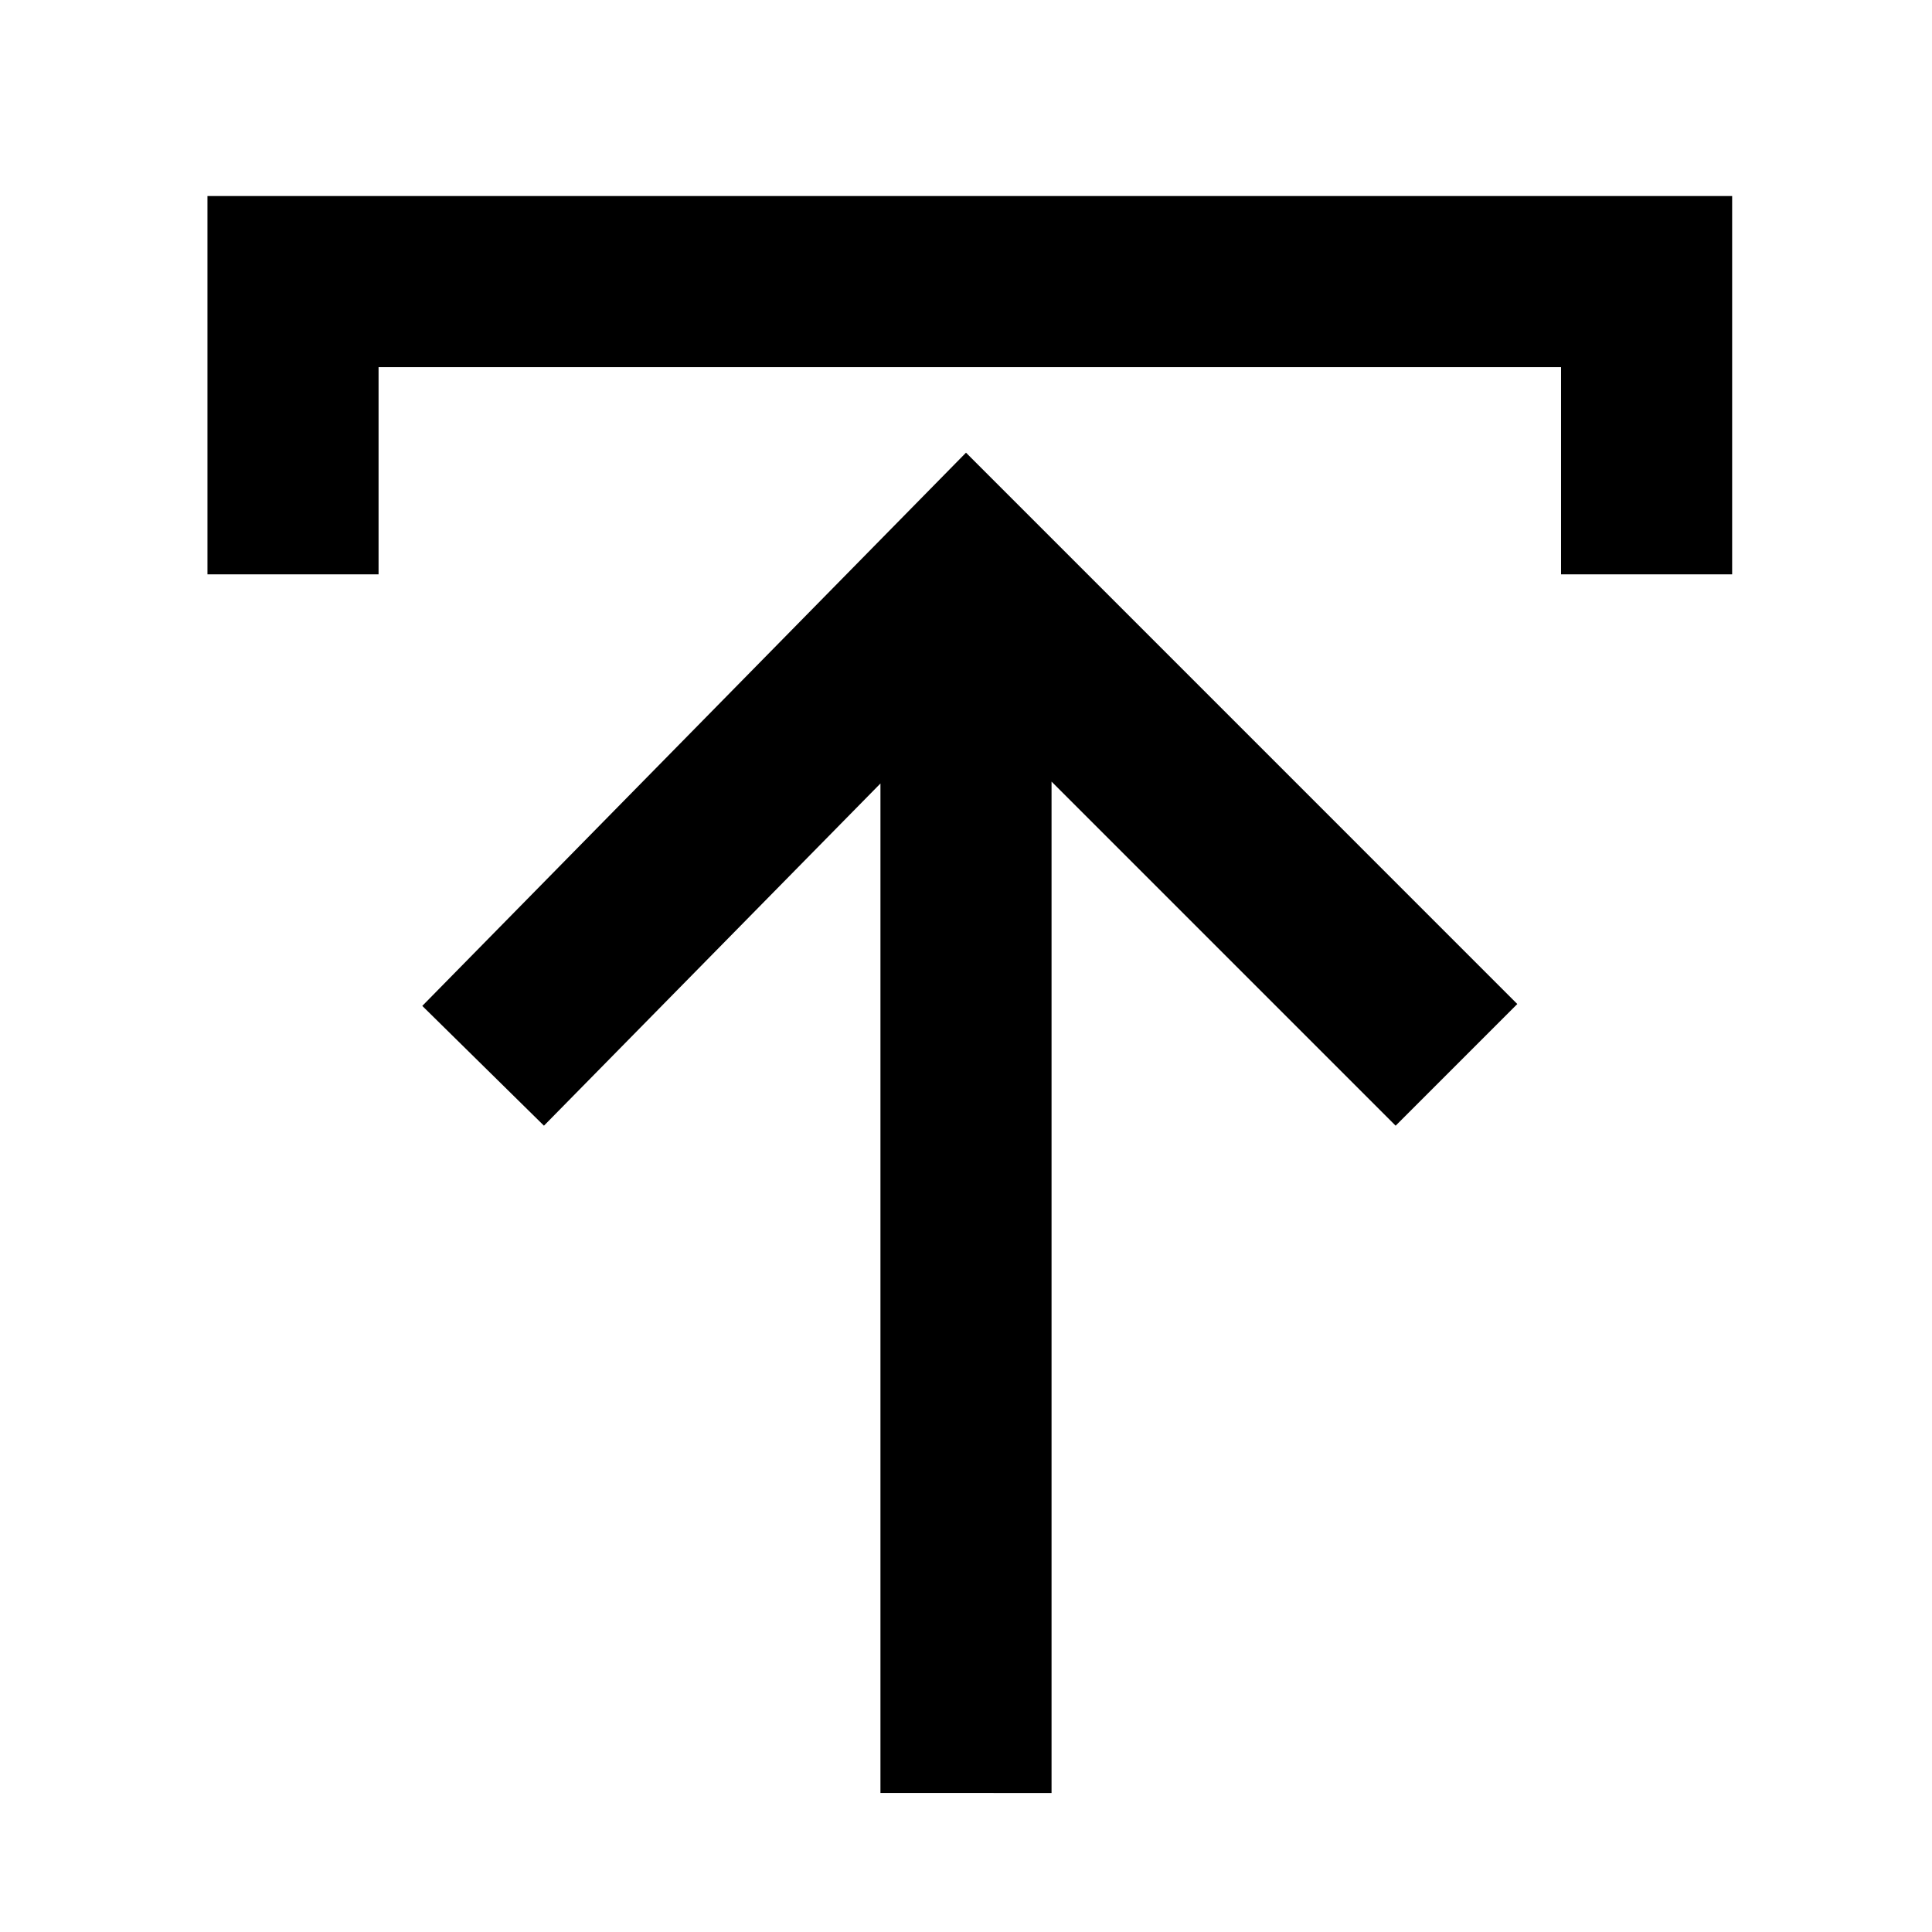
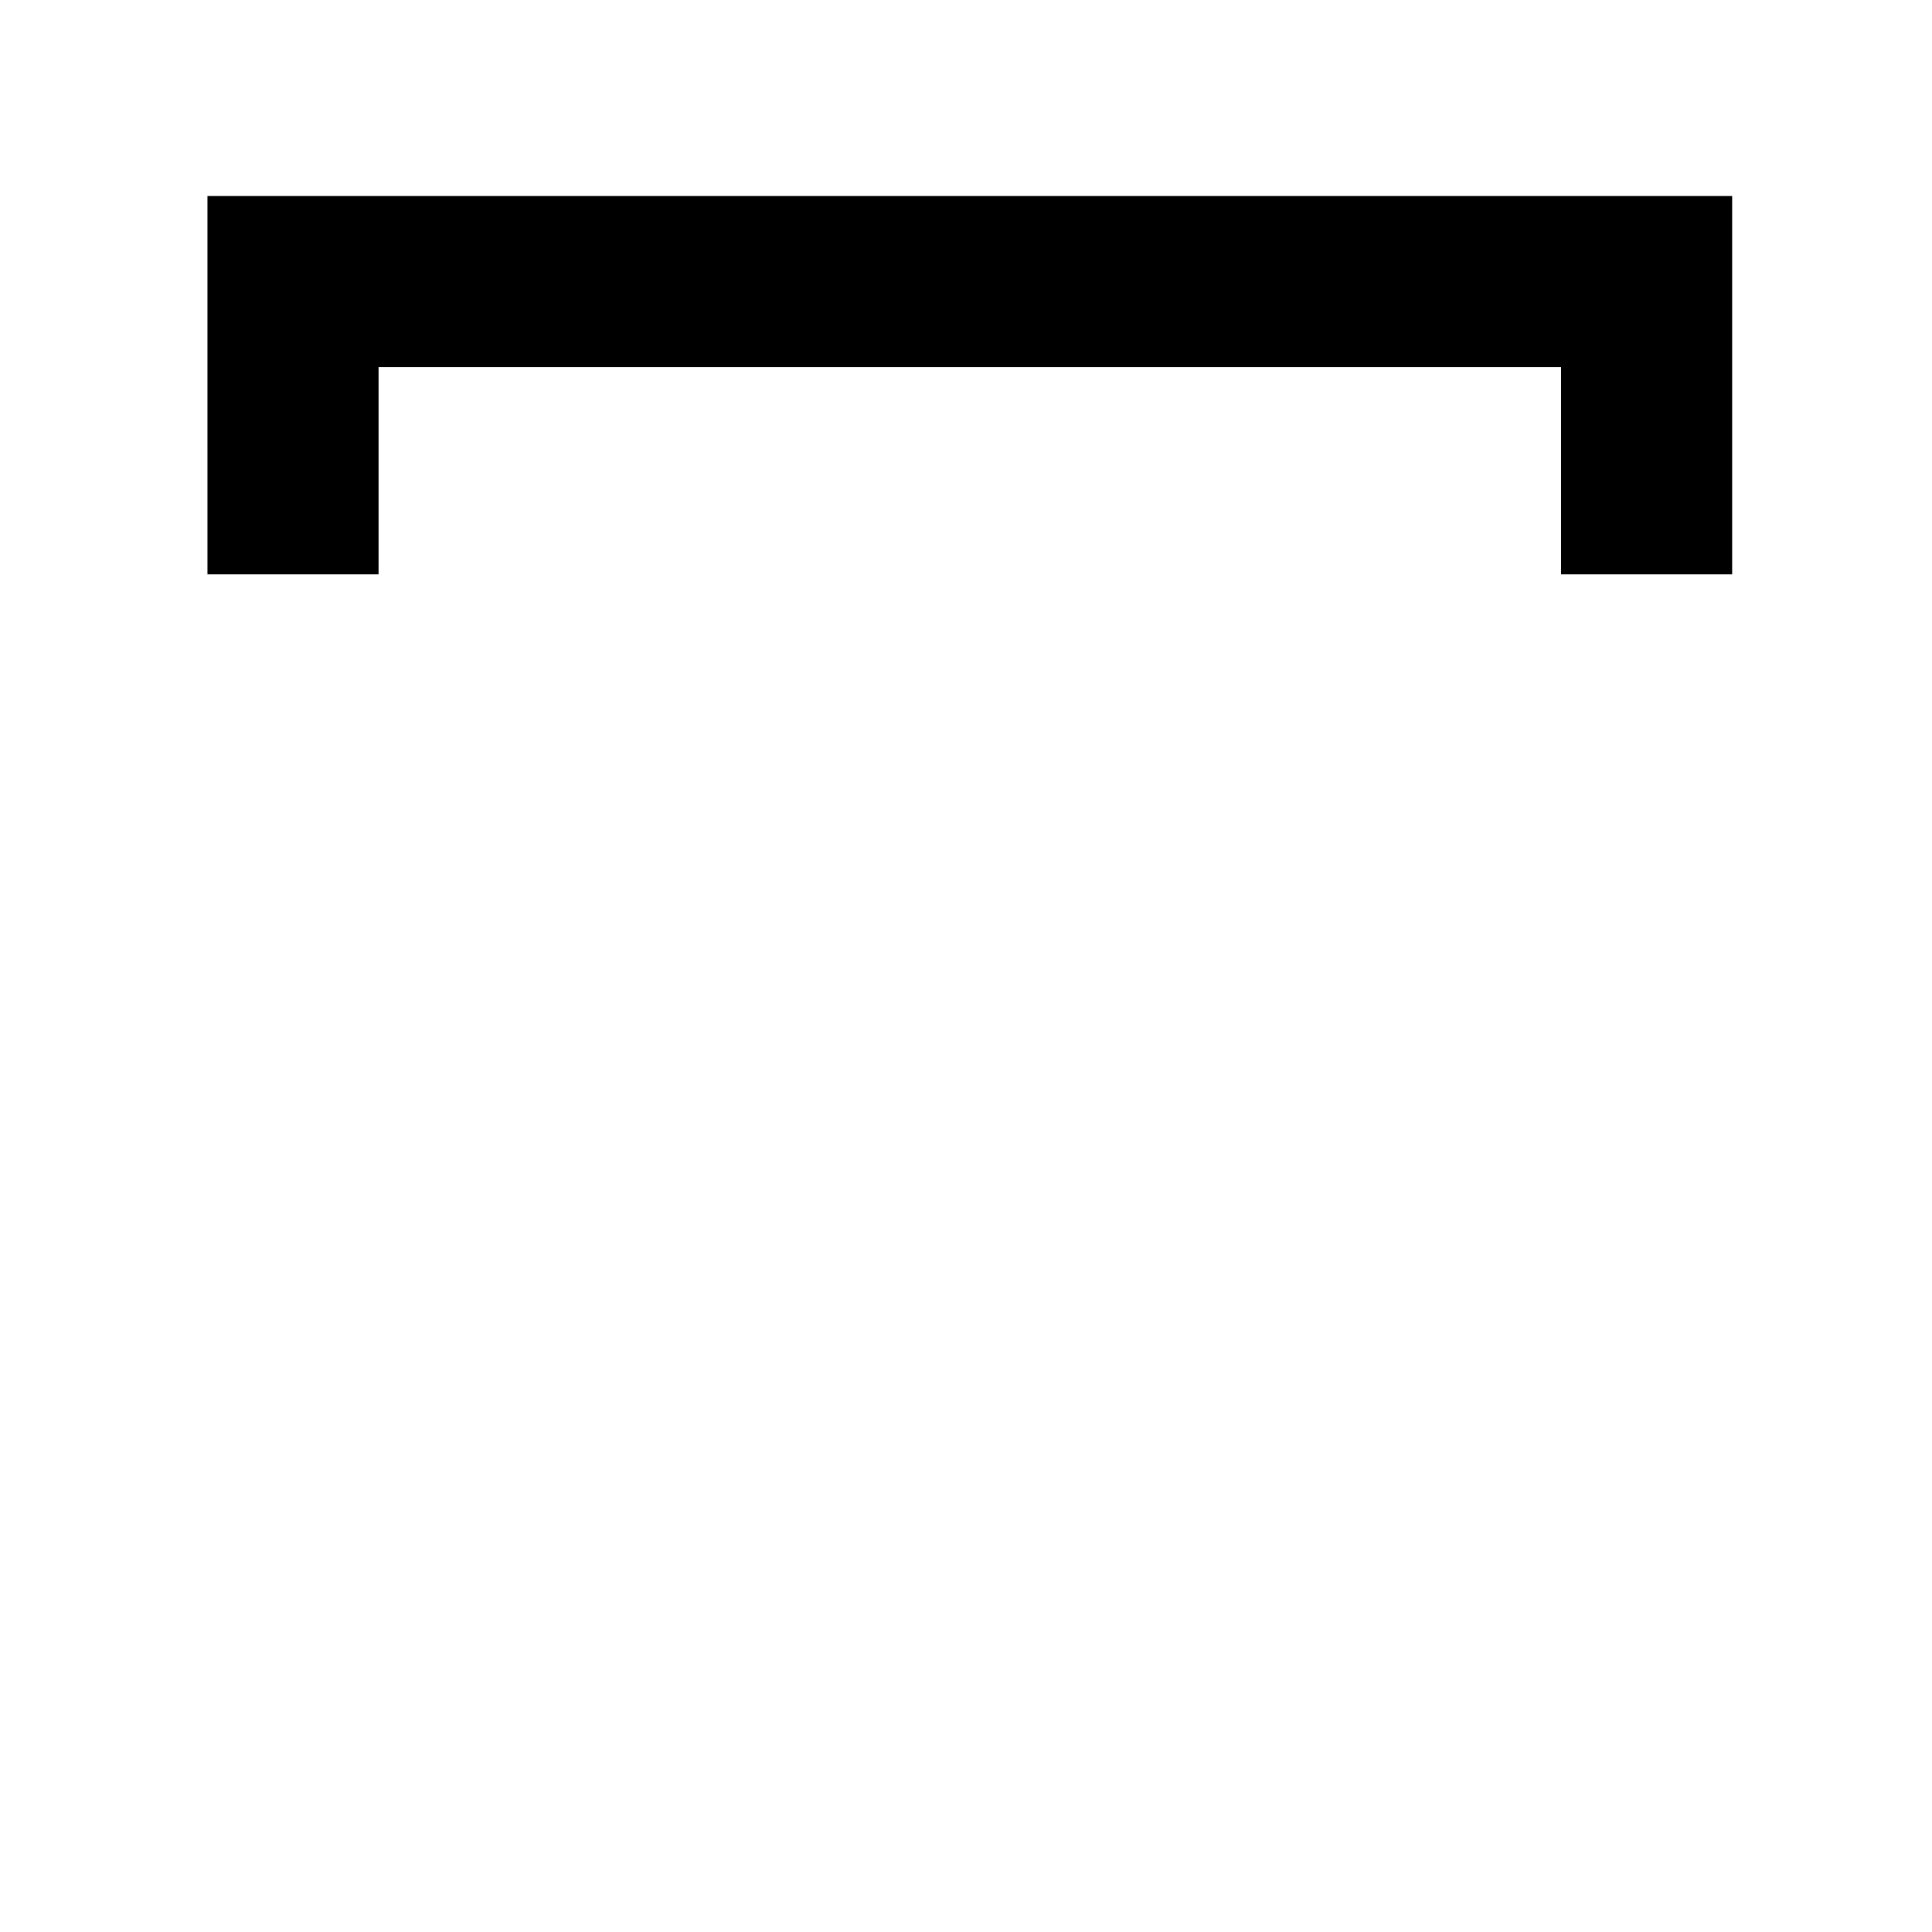
<svg xmlns="http://www.w3.org/2000/svg" fill="#000000" width="800px" height="800px" version="1.1" viewBox="144 144 512 512">
  <g>
-     <path d="m422.67 619.16v-268.03l91.188 91.191 32.242-32.246-146.1-146.11-144.09 146.61 32.242 31.742 89.176-90.688v267.52z" />
    <path d="m198.98 296.21h45.344v-54.918h313.37v54.918h45.344v-100.26h-404.06z" />
  </g>
</svg>